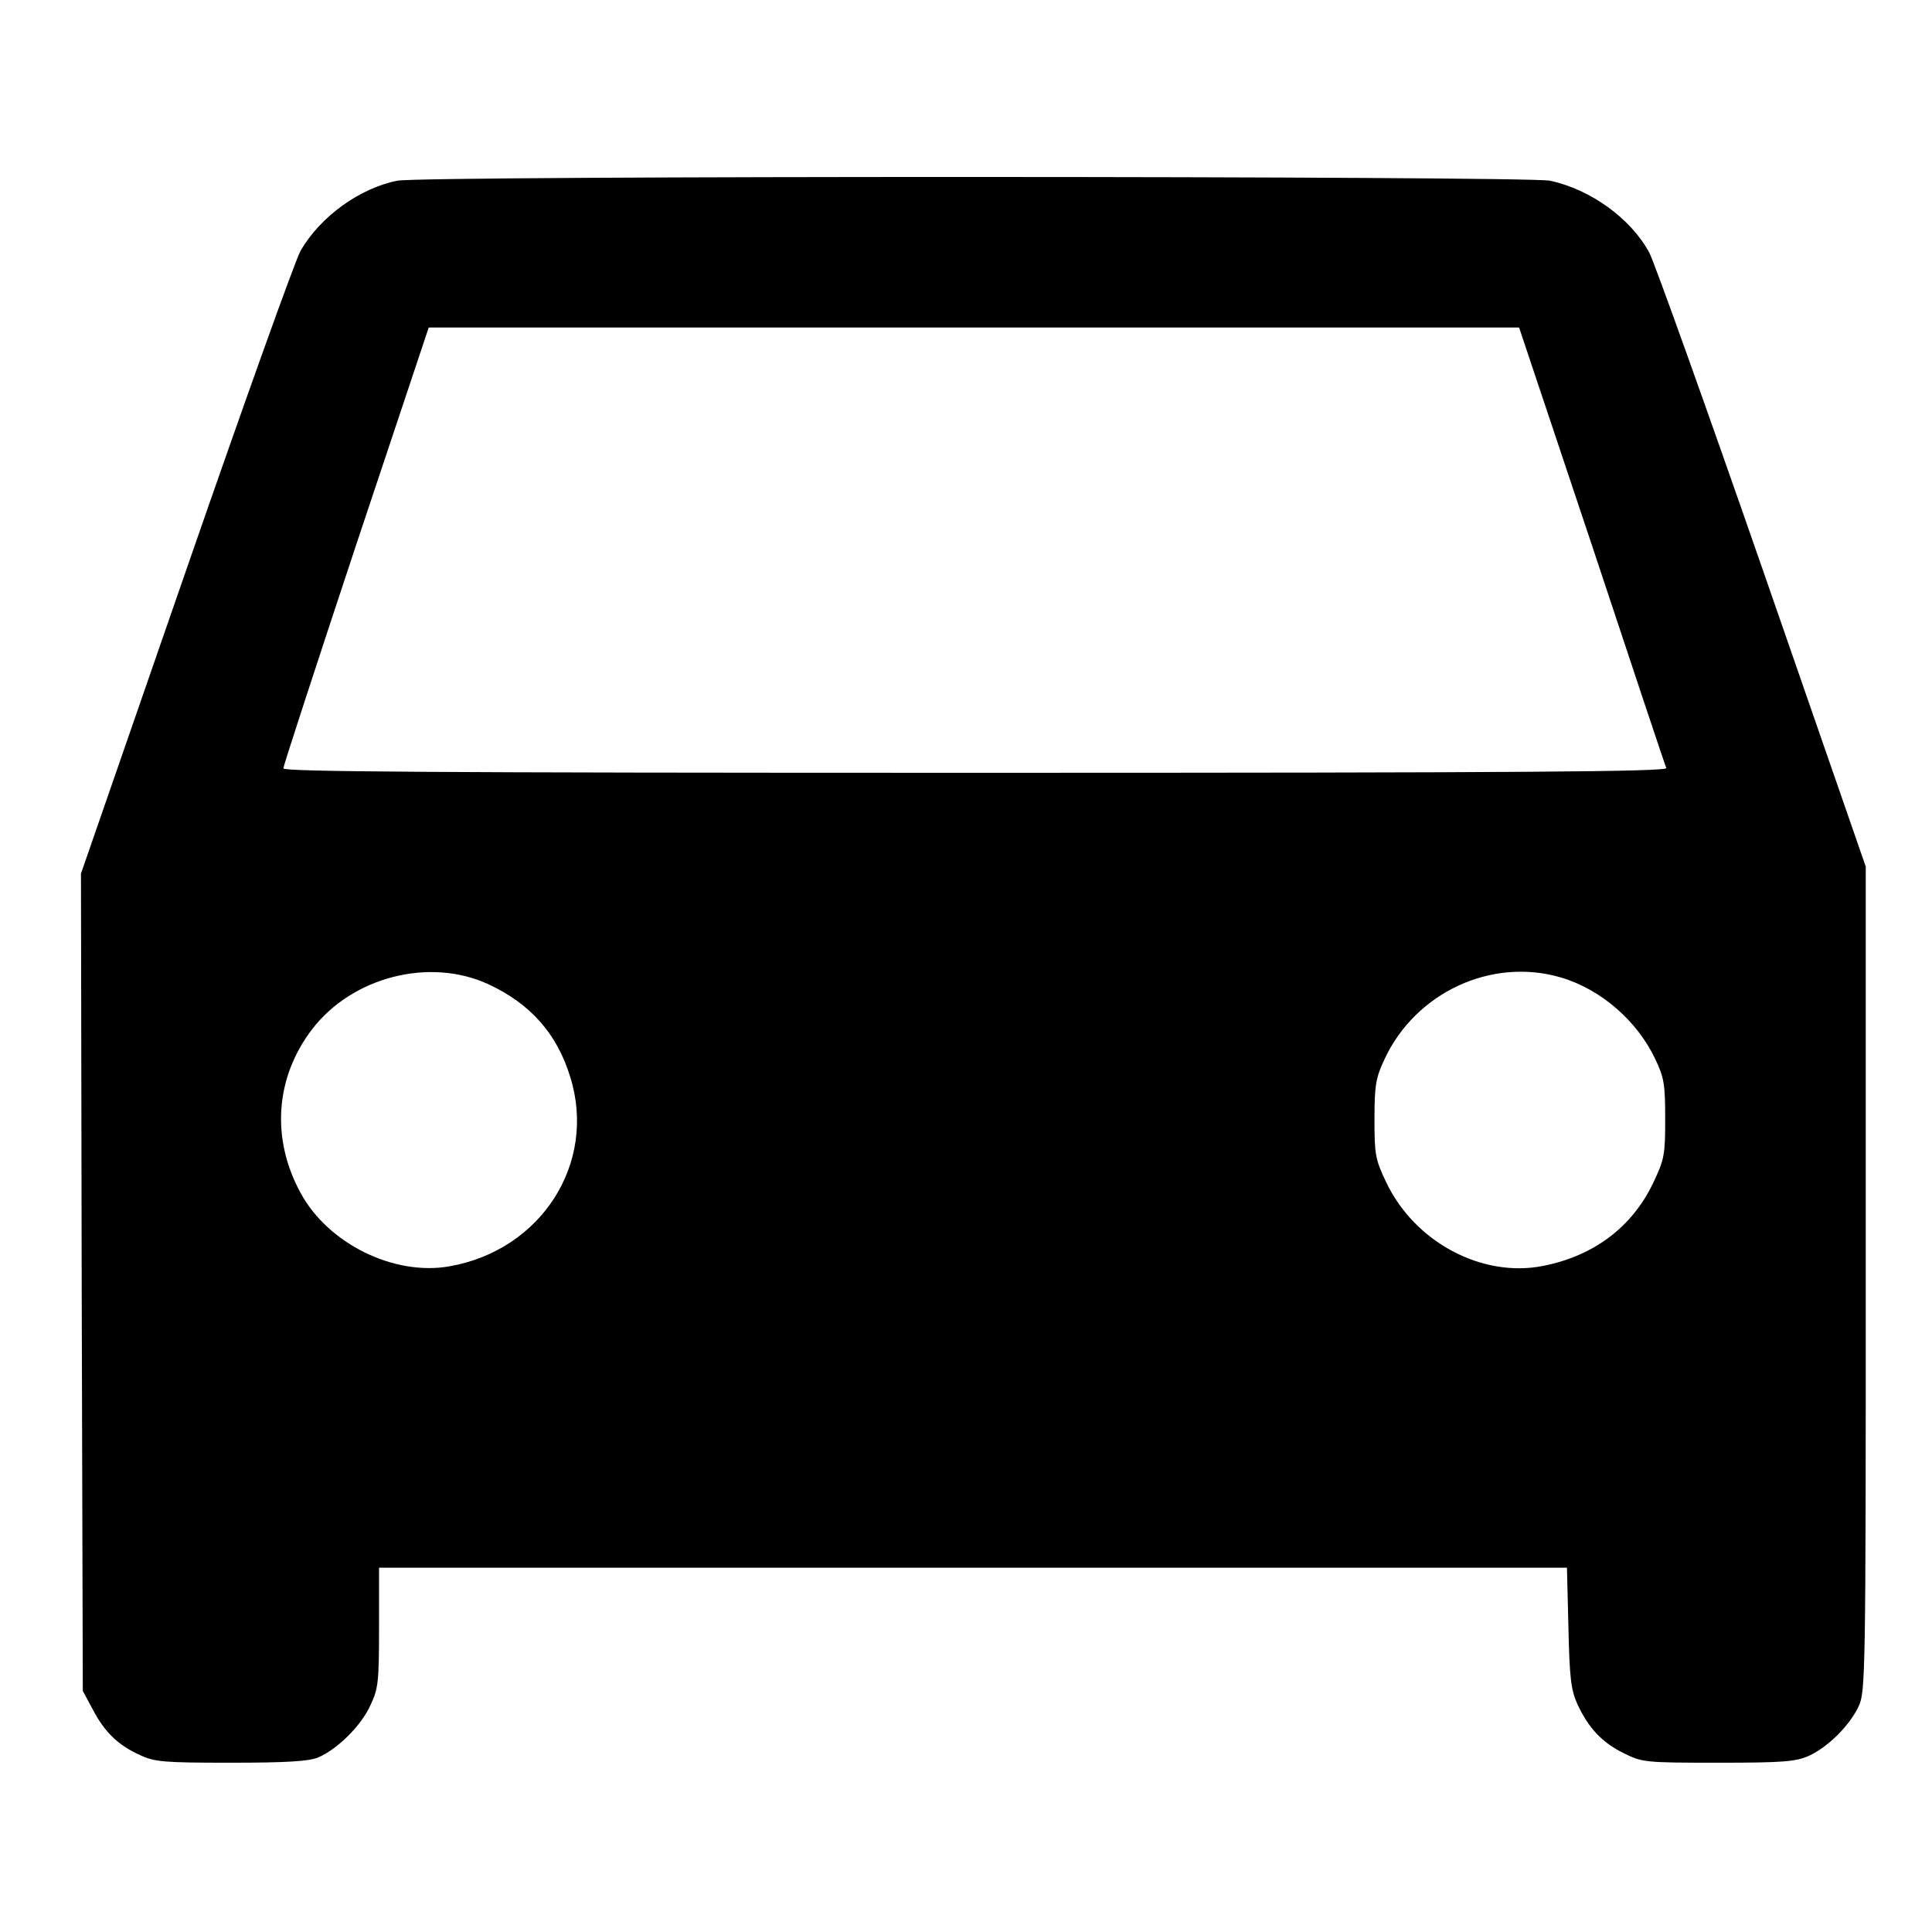
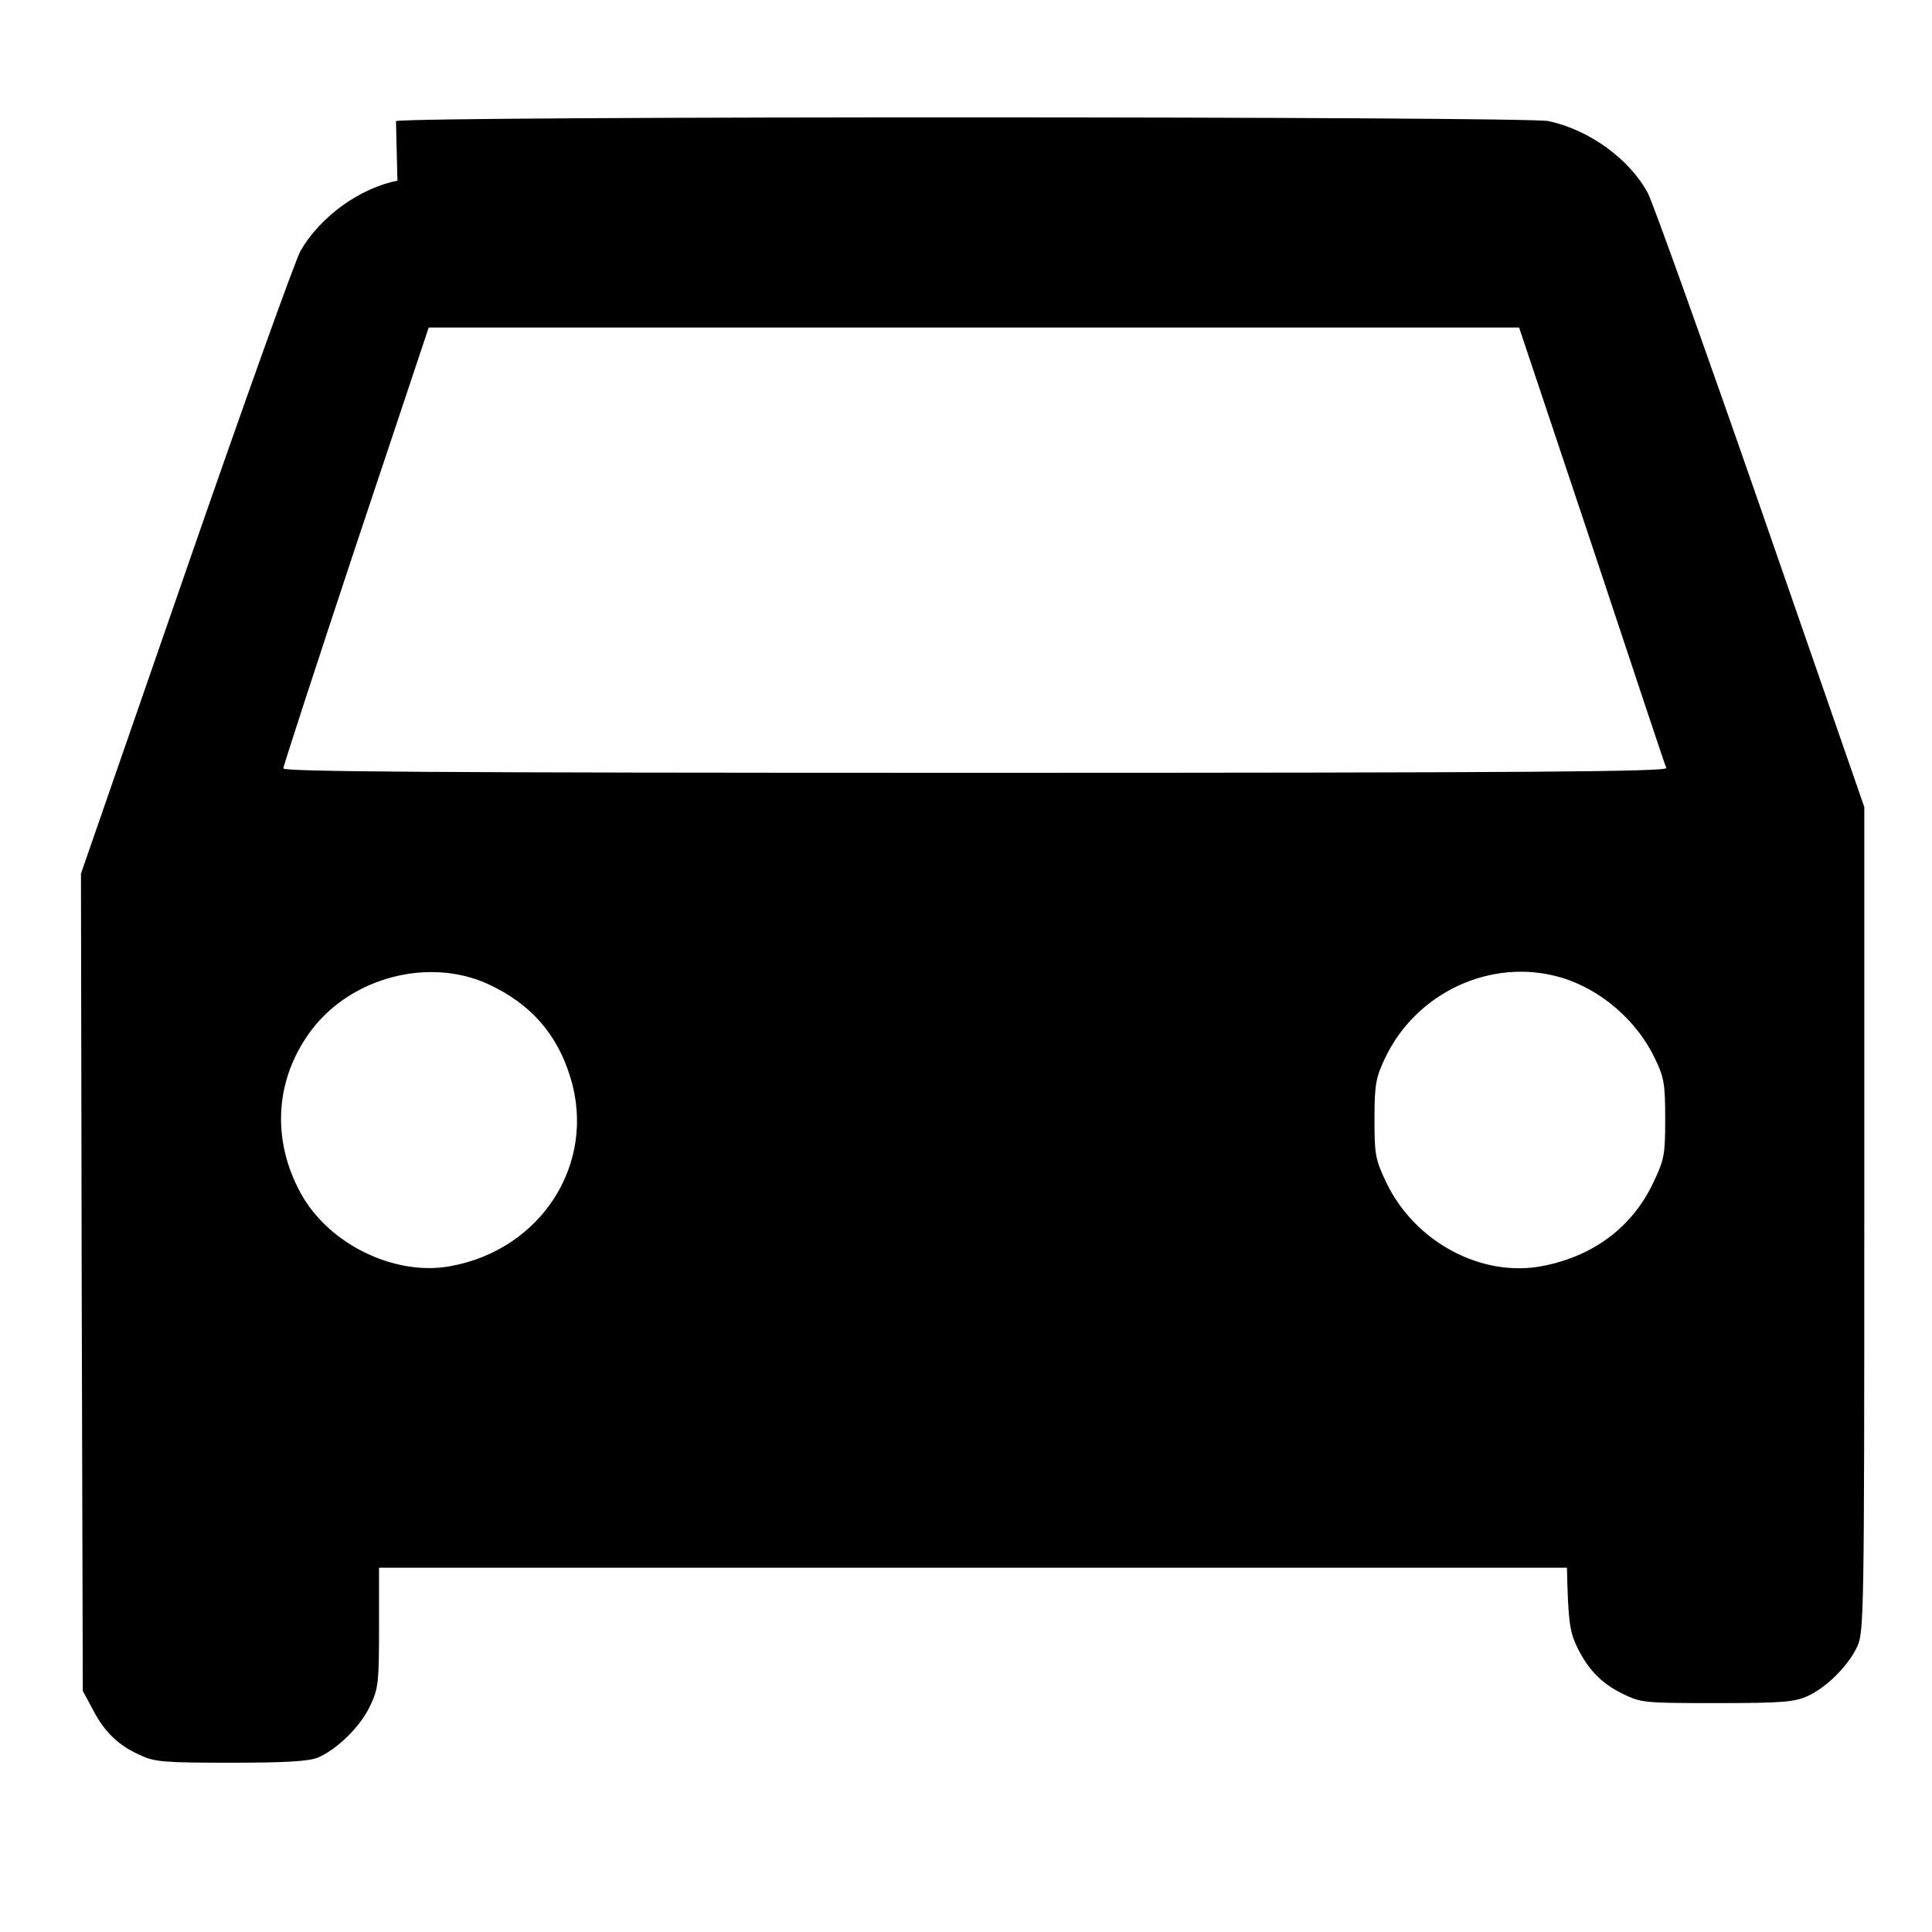
<svg xmlns="http://www.w3.org/2000/svg" version="1.0" width="700" height="700" viewBox="0 0 525 525">
-   <path d="M108 49.1c-10.2 2-20.9 9.7-26.3 19-1.4 2.4-15.4 41.5-31.1 86.8L22 237.4l.2 111 .3 111.1 2.7 5c3.2 6.2 7 9.8 12.8 12.4 4 1.9 6.5 2.1 24.8 2.1 15.2 0 21.1-.4 23.6-1.4 5.2-2.2 11.7-8.6 14.2-14.1 2.2-4.6 2.4-6.3 2.4-21.3V426h322.8l.4 16.2c.3 13.7.7 17 2.4 20.8 3 6.5 6.7 10.5 12.6 13.4 5.1 2.5 5.6 2.6 25.7 2.6 17.9 0 21.1-.3 24.7-1.9 5.2-2.4 11.1-8.3 13.5-13.5 1.8-3.9 1.9-9 1.9-116.1v-112l-28.1-81c-15.5-44.6-29.3-83.1-30.7-85.8-5-9.3-15.9-17.2-27-19.6-6.5-1.3-306.2-1.4-313.2 0zm324.6 99.1c10.8 32.6 19.9 59.9 20.2 60.5.3 1-37.6 1.3-187.7 1.3C116 210 77 209.7 77 208.8c0-.7 8.9-27.9 19.7-60.5L116.5 89h296.3l19.8 59.2zm-300 119.2c11.5 5.3 18.8 13.5 22.4 25.4 7.2 23.3-7.9 46.9-32.8 51.3-15.1 2.7-33-6.1-40.5-19.9-8.1-14.8-6.9-31.4 3.1-44.5 10.9-14.2 31.8-19.6 47.8-12.3zm291.5-1.8c10.9 3.2 20.8 11.8 25.7 22.2 2.4 5 2.7 6.9 2.7 16.2 0 9.7-.2 11-3.2 17.3-5.7 12.1-16.2 20-30 22.7-16.6 3.3-34.9-6.5-42.6-22.7-3-6.3-3.2-7.5-3.2-17.3 0-9.2.4-11.2 2.7-16.1 8.4-18.2 29.1-27.8 47.9-22.3z" />
+   <path d="M108 49.1c-10.2 2-20.9 9.7-26.3 19-1.4 2.4-15.4 41.5-31.1 86.8L22 237.4l.2 111 .3 111.1 2.7 5c3.2 6.2 7 9.8 12.8 12.4 4 1.9 6.5 2.1 24.8 2.1 15.2 0 21.1-.4 23.6-1.4 5.2-2.2 11.7-8.6 14.2-14.1 2.2-4.6 2.4-6.3 2.4-21.3V426h322.8c.3 13.7.7 17 2.4 20.8 3 6.5 6.7 10.5 12.6 13.4 5.1 2.5 5.6 2.6 25.7 2.6 17.9 0 21.1-.3 24.7-1.9 5.2-2.4 11.1-8.3 13.5-13.5 1.8-3.9 1.9-9 1.9-116.1v-112l-28.1-81c-15.5-44.6-29.3-83.1-30.7-85.8-5-9.3-15.9-17.2-27-19.6-6.5-1.3-306.2-1.4-313.2 0zm324.6 99.1c10.8 32.6 19.9 59.9 20.2 60.5.3 1-37.6 1.3-187.7 1.3C116 210 77 209.7 77 208.8c0-.7 8.9-27.9 19.7-60.5L116.5 89h296.3l19.8 59.2zm-300 119.2c11.5 5.3 18.8 13.5 22.4 25.4 7.2 23.3-7.9 46.9-32.8 51.3-15.1 2.7-33-6.1-40.5-19.9-8.1-14.8-6.9-31.4 3.1-44.5 10.9-14.2 31.8-19.6 47.8-12.3zm291.5-1.8c10.9 3.2 20.8 11.8 25.7 22.2 2.4 5 2.7 6.9 2.7 16.2 0 9.7-.2 11-3.2 17.3-5.7 12.1-16.2 20-30 22.7-16.6 3.3-34.9-6.5-42.6-22.7-3-6.3-3.2-7.5-3.2-17.3 0-9.2.4-11.2 2.7-16.1 8.4-18.2 29.1-27.8 47.9-22.3z" />
</svg>